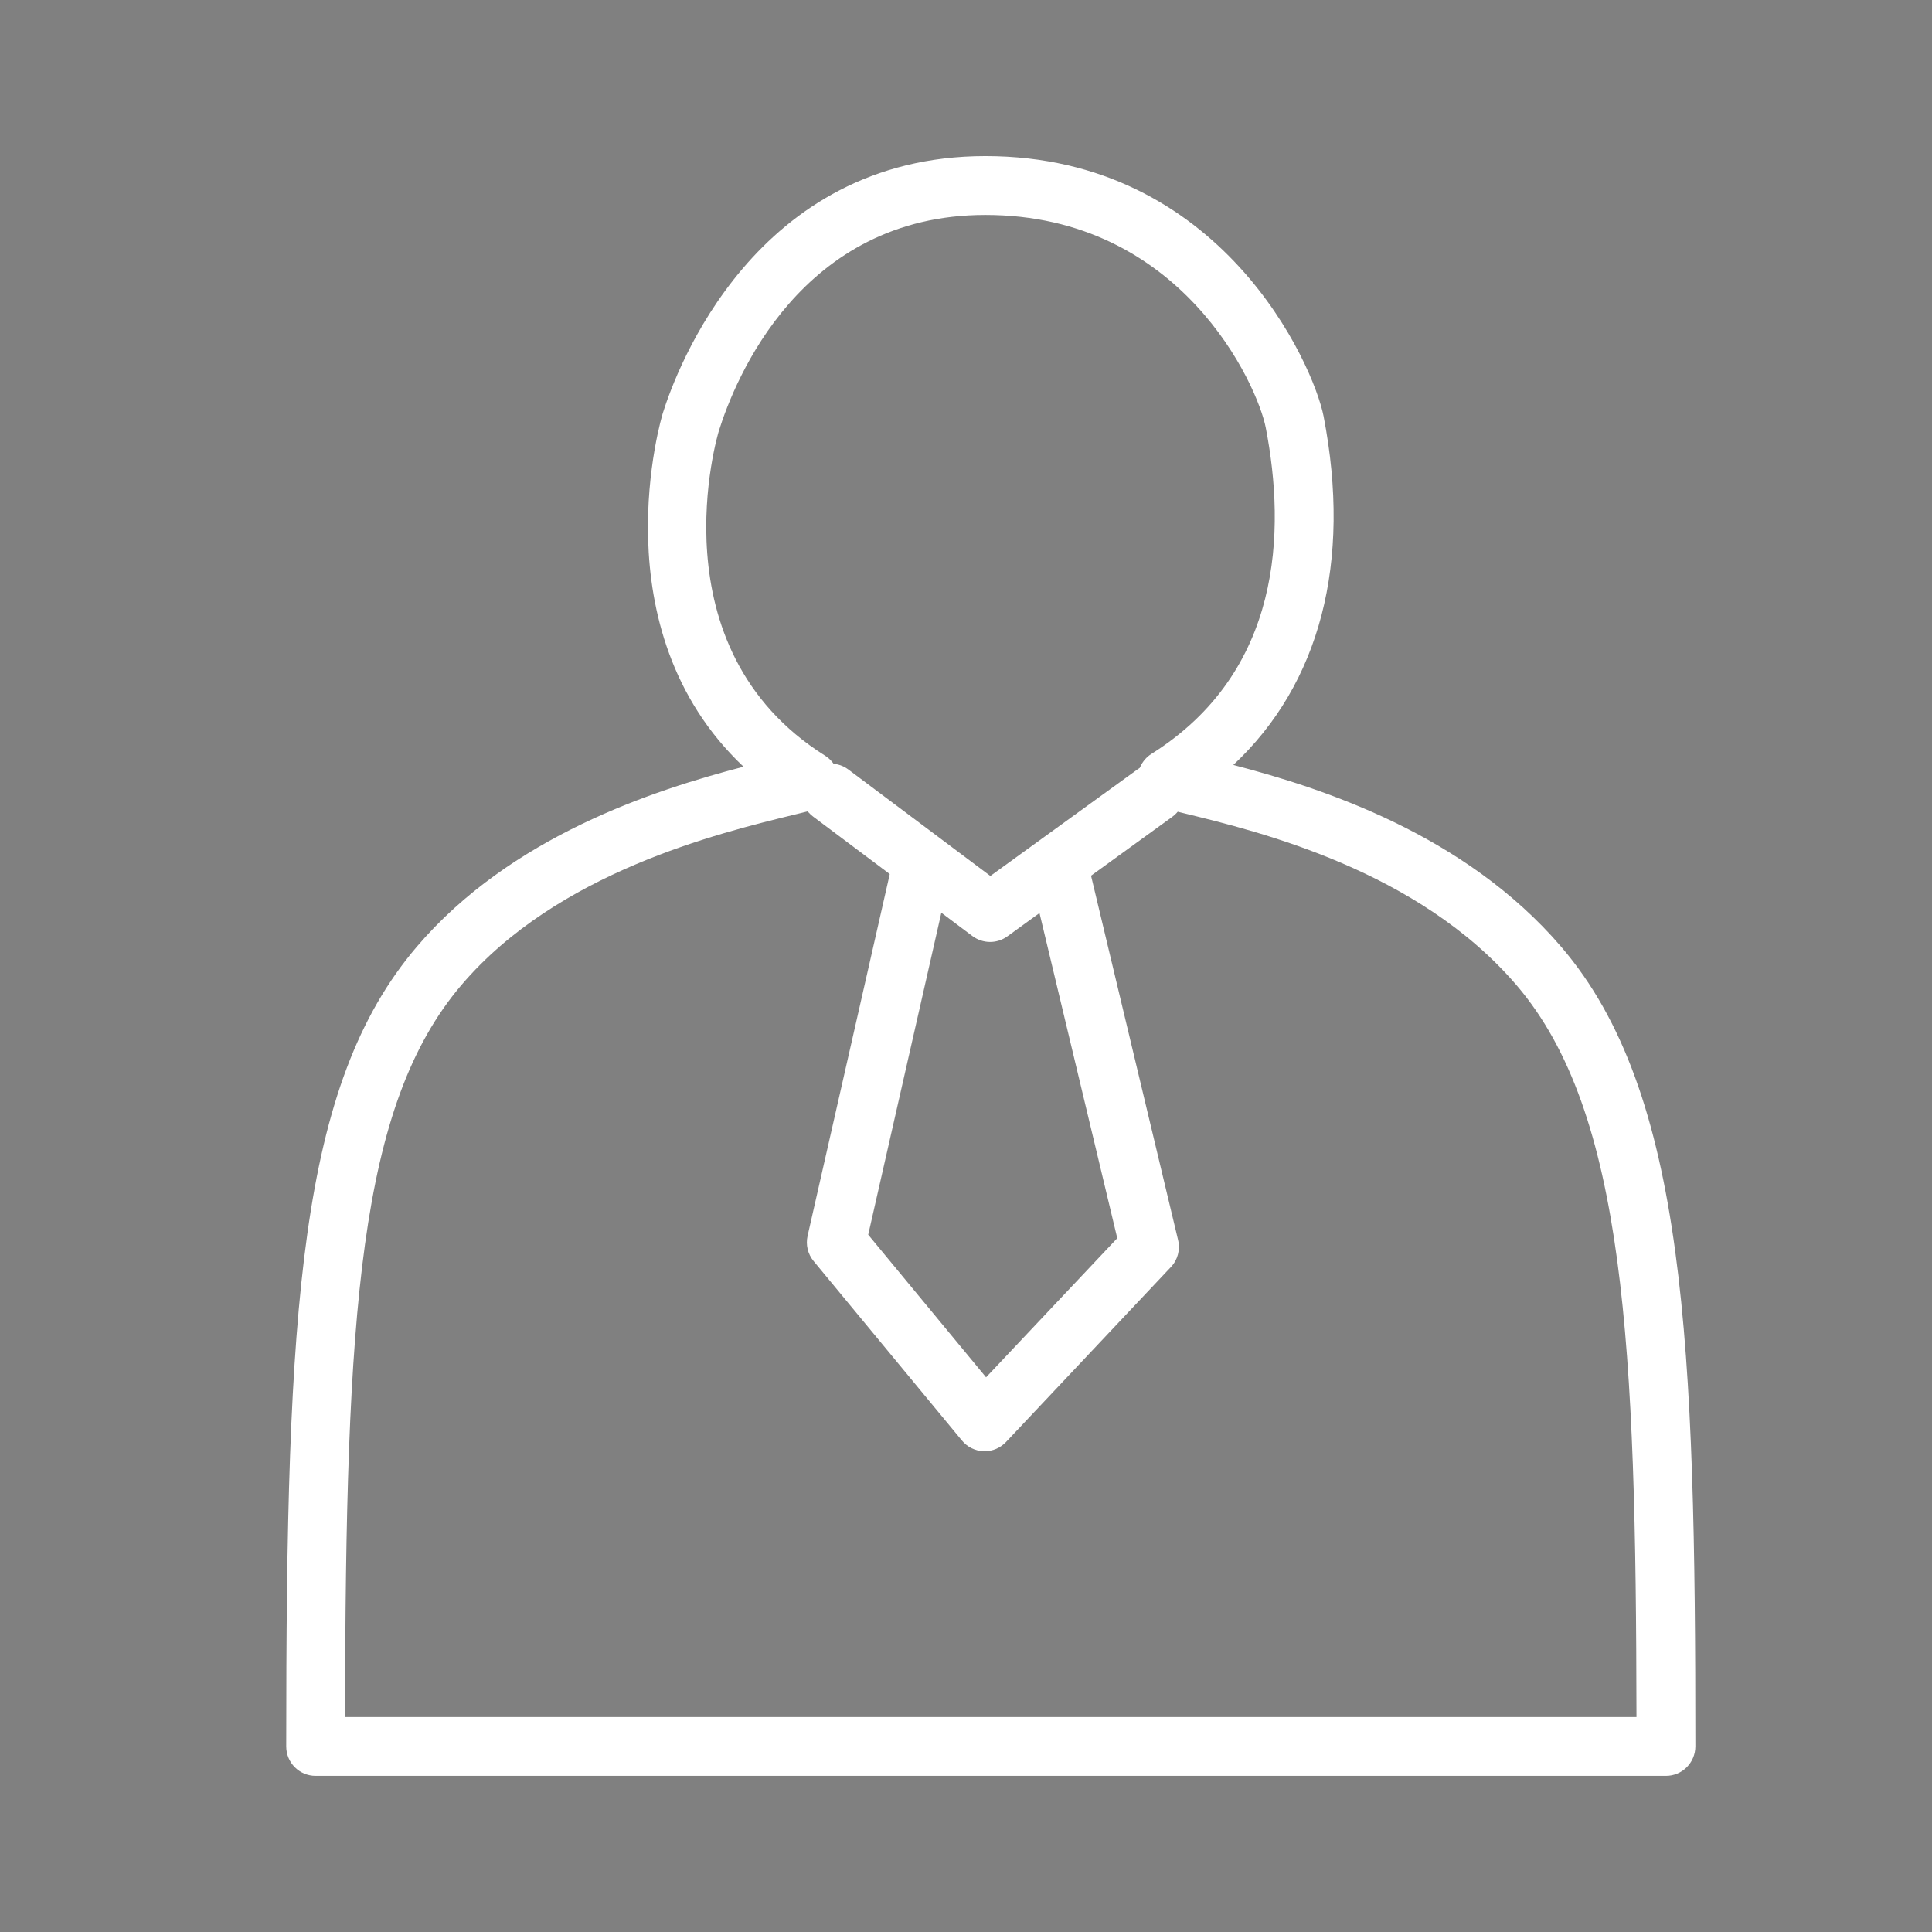
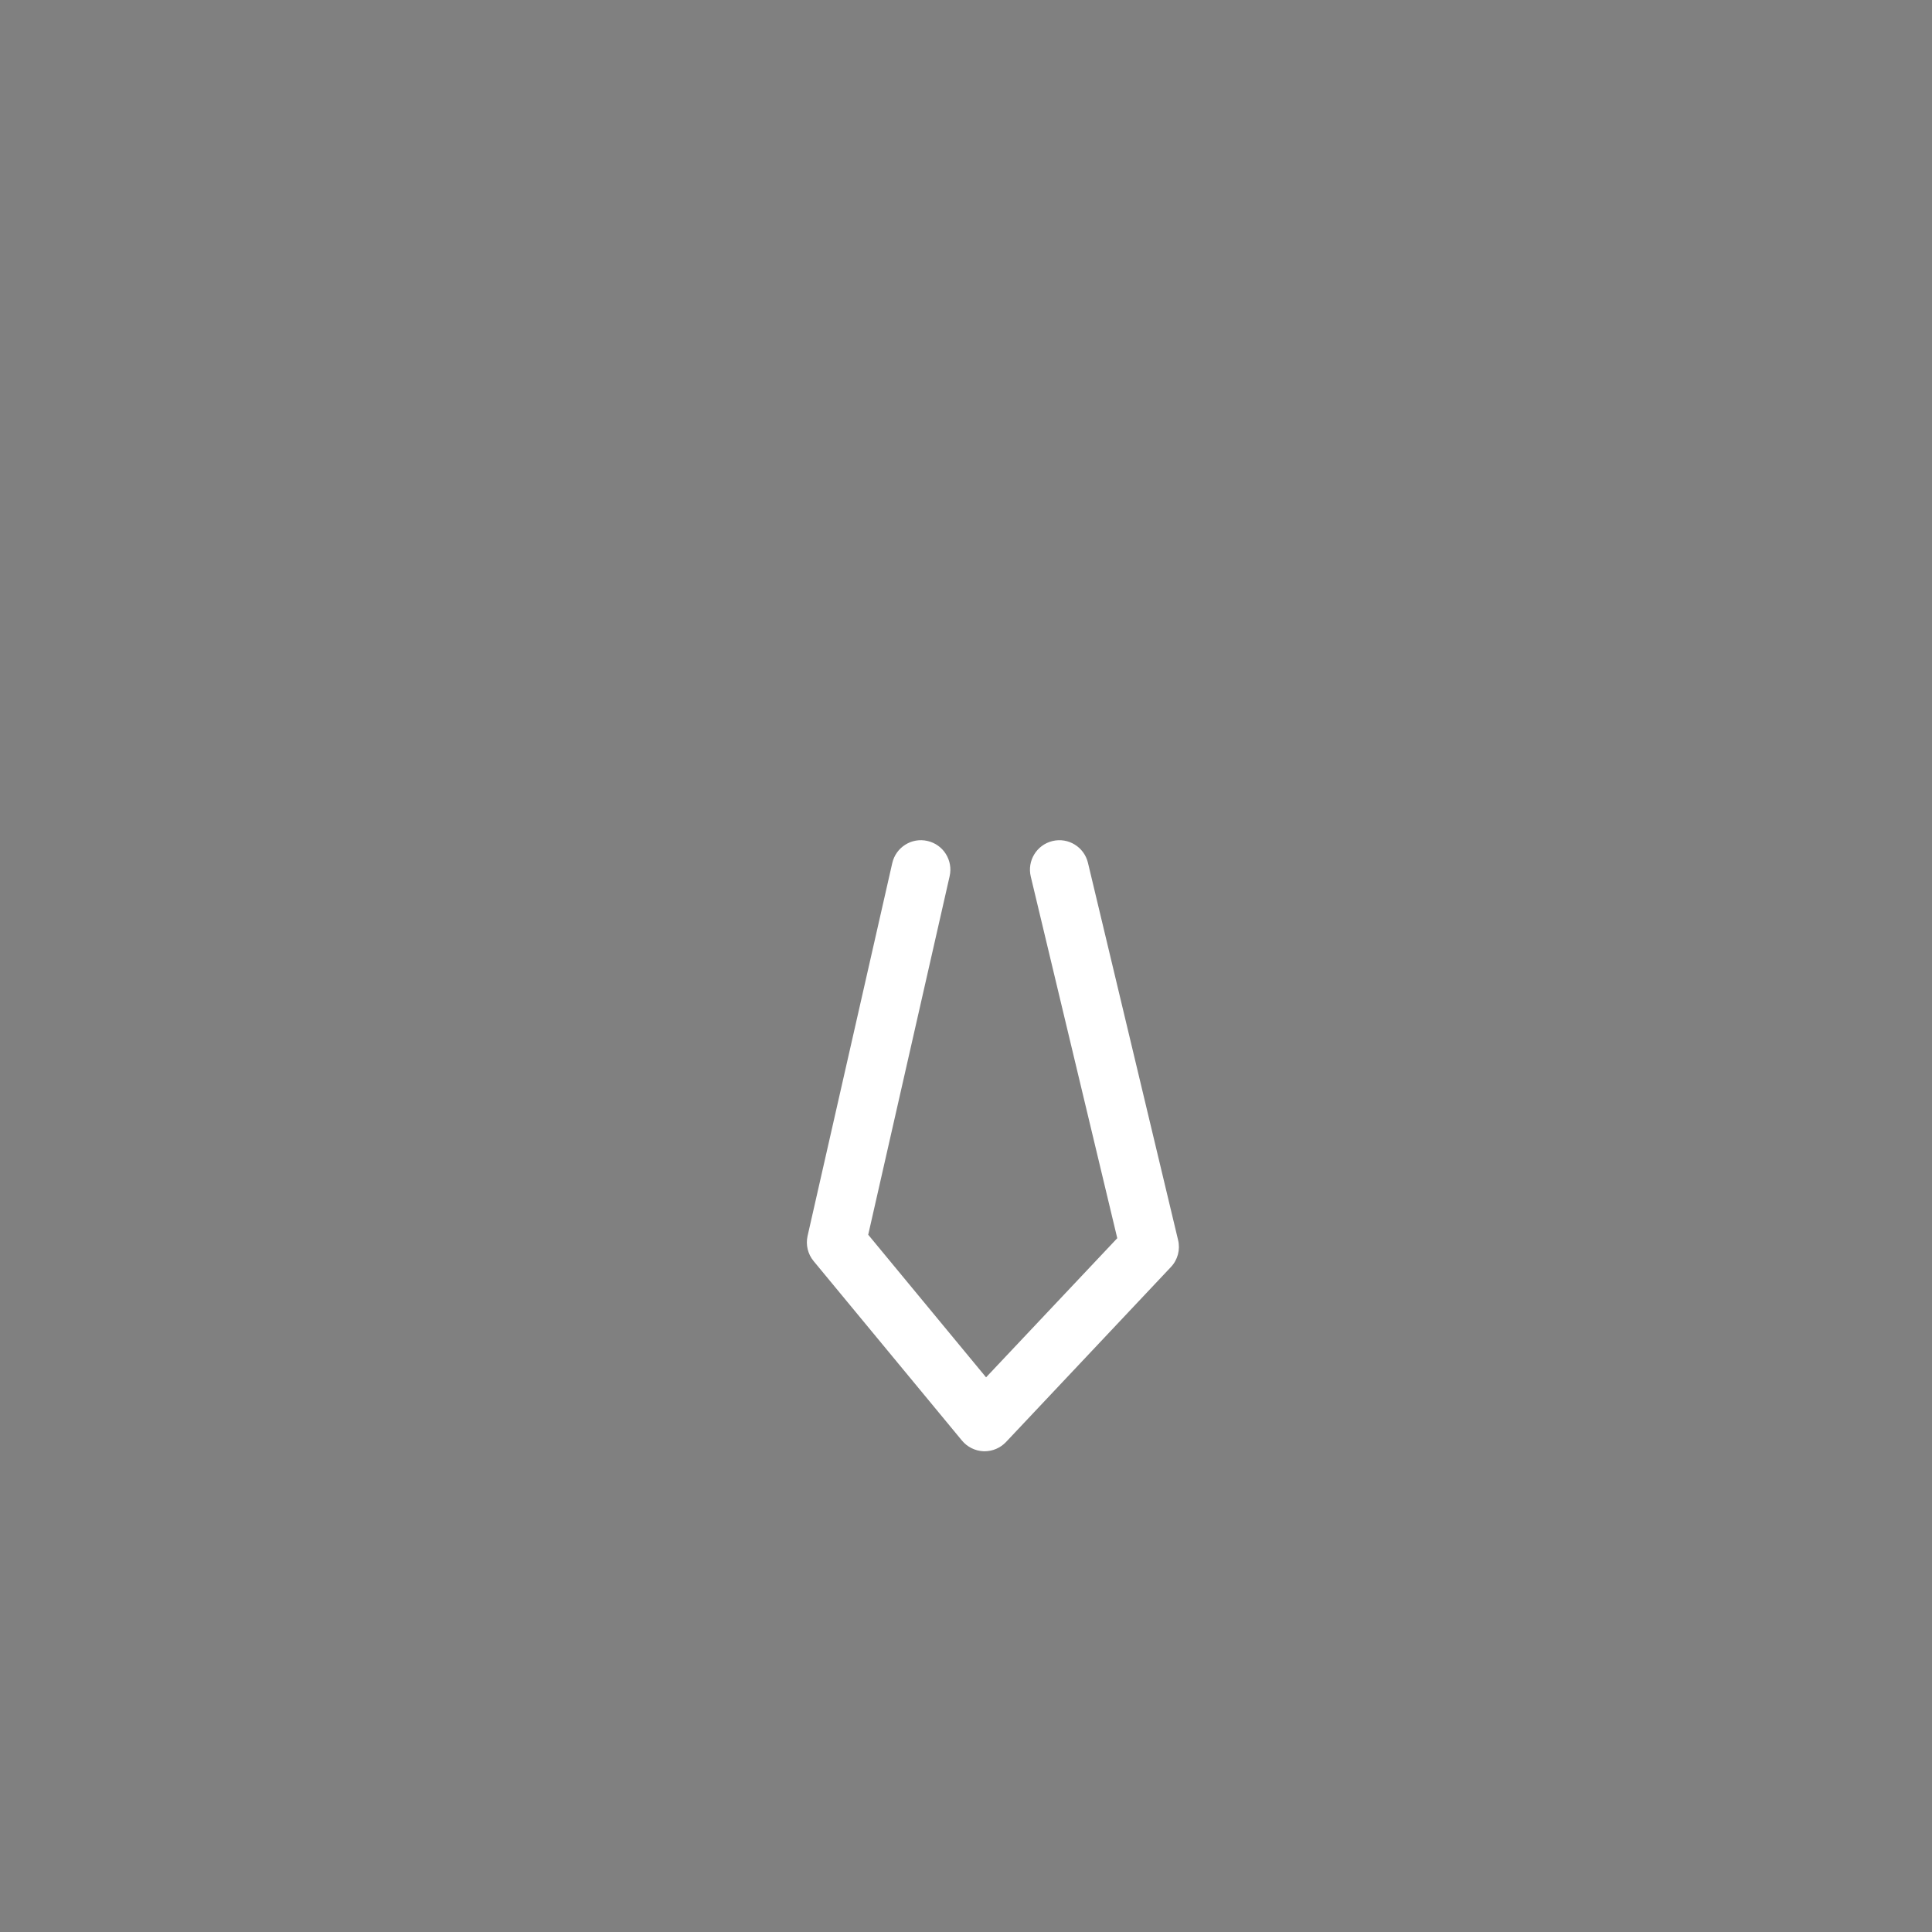
<svg xmlns="http://www.w3.org/2000/svg" version="1.1" id="Layer_1" x="0px" y="0px" width="54px" height="54px" viewBox="0 0 54 54" enable-background="new 0 0 54 54" xml:space="preserve">
  <rect x="0" y="0" width="54" height="54" fill="#808080" stroke="none" />
  <g>
    <g>
-       <path fill="#FFFFFF" d="M46.563,49.636H8.822C8.368,49.636,8,49.269,8,48.814c0-12.28,0.359-18.49,3.646-22.348    c2.628-3.084,6.61-4.379,9.136-5.036c-4.083-3.855-2.277-9.816-2.256-9.882c0.375-1.2,2.575-7.185,9.016-7.185    c6.599,0,9.169,5.83,9.453,7.273c0.791,4.088-0.104,7.48-2.523,9.745c2.499,0.649,6.472,1.939,9.167,5.086    c3.496,4.079,3.747,11.164,3.747,22.347C47.384,49.269,47.017,49.636,46.563,49.636z M9.644,47.993H45.74    c-0.014-10.331-0.306-16.901-3.353-20.457c-2.753-3.213-7.186-4.292-9.315-4.81c-0.253-0.062-0.475-0.116-0.66-0.164    c-0.316-0.083-0.553-0.347-0.602-0.67c-0.051-0.324,0.097-0.646,0.374-0.821c3.652-2.299,3.754-6.225,3.195-9.114    c-0.23-1.184-2.353-5.949-7.839-5.949c-5.158,0-7.004,4.617-7.447,6.033c-0.019,0.061-1.838,6.06,2.969,9.081    c0.278,0.175,0.425,0.499,0.375,0.823c-0.051,0.324-0.29,0.588-0.607,0.669c-0.18,0.047-0.386,0.096-0.615,0.153    c-2.153,0.524-6.635,1.616-9.319,4.766C10.033,30.895,9.66,36.667,9.644,47.993z" />
-     </g>
+       </g>
    <g>
-       <path fill="#FFFFFF" d="M27.673,26.328c-0.173,0-0.348-0.056-0.494-0.165l-4.453-3.34c-0.364-0.271-0.438-0.788-0.165-1.151    c0.271-0.363,0.789-0.436,1.151-0.164l3.969,2.976L31.8,21.5c0.368-0.267,0.882-0.184,1.148,0.184    c0.266,0.368,0.185,0.881-0.184,1.148l-4.609,3.34C28.012,26.276,27.842,26.328,27.673,26.328z" />
-     </g>
+       </g>
    <g>
      <path fill="#FFFFFF" d="M27.52,40.563c-0.01,0-0.018,0-0.027,0c-0.236-0.009-0.457-0.118-0.607-0.3l-4.146-5.016    c-0.162-0.196-0.224-0.456-0.167-0.706l2.366-10.417c0.101-0.442,0.54-0.722,0.984-0.619c0.443,0.1,0.72,0.541,0.62,0.984    l-2.276,10.022l3.294,3.986l3.667-3.889L28.81,24.499c-0.105-0.442,0.166-0.885,0.608-0.992c0.443-0.107,0.885,0.168,0.991,0.61    l2.519,10.543c0.065,0.269-0.01,0.553-0.201,0.754l-4.609,4.891C27.962,40.47,27.745,40.563,27.52,40.563z" />
    </g>
  </g>
  <g>
    <g>
      <g>
        <path fill="#484747" d="M70.867,44.052H55.89c-0.384,0-0.694-0.311-0.694-0.694V0.694C55.195,0.311,55.506,0,55.89,0h14.978     c0.383,0,0.693,0.311,0.693,0.694v42.663C71.561,43.741,71.25,44.052,70.867,44.052z M56.584,42.663h13.588V1.389H56.584V42.663z     " />
      </g>
      <g>
-         <path fill="#484747" d="M63.378,12.281c-1.759,0-3.19-1.431-3.19-3.19s1.432-3.19,3.19-3.19c1.76,0,3.19,1.431,3.19,3.19     S65.138,12.281,63.378,12.281z M63.378,7.289c-0.993,0-1.802,0.808-1.802,1.802s0.809,1.802,1.802,1.802s1.802-0.808,1.802-1.802     S64.371,7.289,63.378,7.289z" />
-       </g>
+         </g>
      <g>
        <path fill="#484747" d="M65.874,28.166h-4.991c-0.385,0-0.695-0.311-0.695-0.694s0.311-0.694,0.695-0.694h4.991     c0.384,0,0.694,0.311,0.694,0.694S66.258,28.166,65.874,28.166z" />
      </g>
      <g>
        <path fill="#484747" d="M65.874,33.613h-4.991c-0.385,0-0.695-0.311-0.695-0.695c0-0.383,0.311-0.694,0.695-0.694h4.991     c0.384,0,0.694,0.312,0.694,0.694C66.568,33.303,66.258,33.613,65.874,33.613z" />
      </g>
    </g>
    <g>
      <g>
-         <path fill="#484747" d="M109.085,44.052H94.107c-0.384,0-0.694-0.311-0.694-0.694V0.694C93.413,0.311,93.724,0,94.107,0h14.978     c0.384,0,0.694,0.311,0.694,0.694v42.663C109.779,43.741,109.469,44.052,109.085,44.052z M94.802,42.663h13.589V1.389H94.802     V42.663z" />
-       </g>
+         </g>
      <g>
        <path fill="#484747" d="M101.597,12.281c-1.76,0-3.191-1.431-3.191-3.19s1.432-3.19,3.191-3.19c1.759,0,3.19,1.431,3.19,3.19     S103.355,12.281,101.597,12.281z M101.597,7.289c-0.994,0-1.803,0.808-1.803,1.802s0.809,1.802,1.803,1.802     s1.802-0.808,1.802-1.802S102.591,7.289,101.597,7.289z" />
      </g>
      <g>
-         <path fill="#484747" d="M104.093,28.166H99.1c-0.384,0-0.694-0.311-0.694-0.694s0.311-0.694,0.694-0.694h4.993     c0.384,0,0.694,0.311,0.694,0.694S104.477,28.166,104.093,28.166z" />
-       </g>
+         </g>
      <g>
        <path fill="#484747" d="M104.093,33.613H99.1c-0.384,0-0.694-0.311-0.694-0.695c0-0.383,0.311-0.694,0.694-0.694h4.993     c0.384,0,0.694,0.312,0.694,0.694C104.787,33.303,104.477,33.613,104.093,33.613z" />
      </g>
    </g>
    <g>
      <g>
-         <path fill="#484747" d="M89.976,44.052H74.999c-0.384,0-0.694-0.311-0.694-0.694V0.694C74.305,0.311,74.615,0,74.999,0h14.977     c0.384,0,0.694,0.311,0.694,0.694v42.663C90.67,43.741,90.359,44.052,89.976,44.052z M75.693,42.663h13.588V1.389H75.693V42.663z     " />
+         <path fill="#484747" d="M89.976,44.052H74.999c-0.384,0-0.694-0.311-0.694-0.694V0.694C74.305,0.311,74.615,0,74.999,0h14.977     c0.384,0,0.694,0.311,0.694,0.694v42.663C90.67,43.741,90.359,44.052,89.976,44.052z M75.693,42.663V1.389H75.693V42.663z     " />
      </g>
      <g>
        <path fill="#484747" d="M82.487,12.281c-1.76,0-3.19-1.431-3.19-3.19s1.431-3.19,3.19-3.19s3.19,1.431,3.19,3.19     S84.247,12.281,82.487,12.281z M82.487,7.289c-0.993,0-1.802,0.808-1.802,1.802s0.809,1.802,1.802,1.802     c0.994,0,1.802-0.808,1.802-1.802S83.481,7.289,82.487,7.289z" />
      </g>
      <g>
        <path fill="#484747" d="M84.983,28.166h-4.992c-0.384,0-0.694-0.311-0.694-0.694s0.311-0.694,0.694-0.694h4.992     c0.384,0,0.694,0.311,0.694,0.694S85.367,28.166,84.983,28.166z" />
      </g>
      <g>
        <path fill="#484747" d="M84.983,33.613h-4.992c-0.384,0-0.694-0.311-0.694-0.695c0-0.383,0.311-0.694,0.694-0.694h4.992     c0.384,0,0.694,0.312,0.694,0.694C85.678,33.303,85.367,33.613,84.983,33.613z" />
      </g>
    </g>
  </g>
</svg>